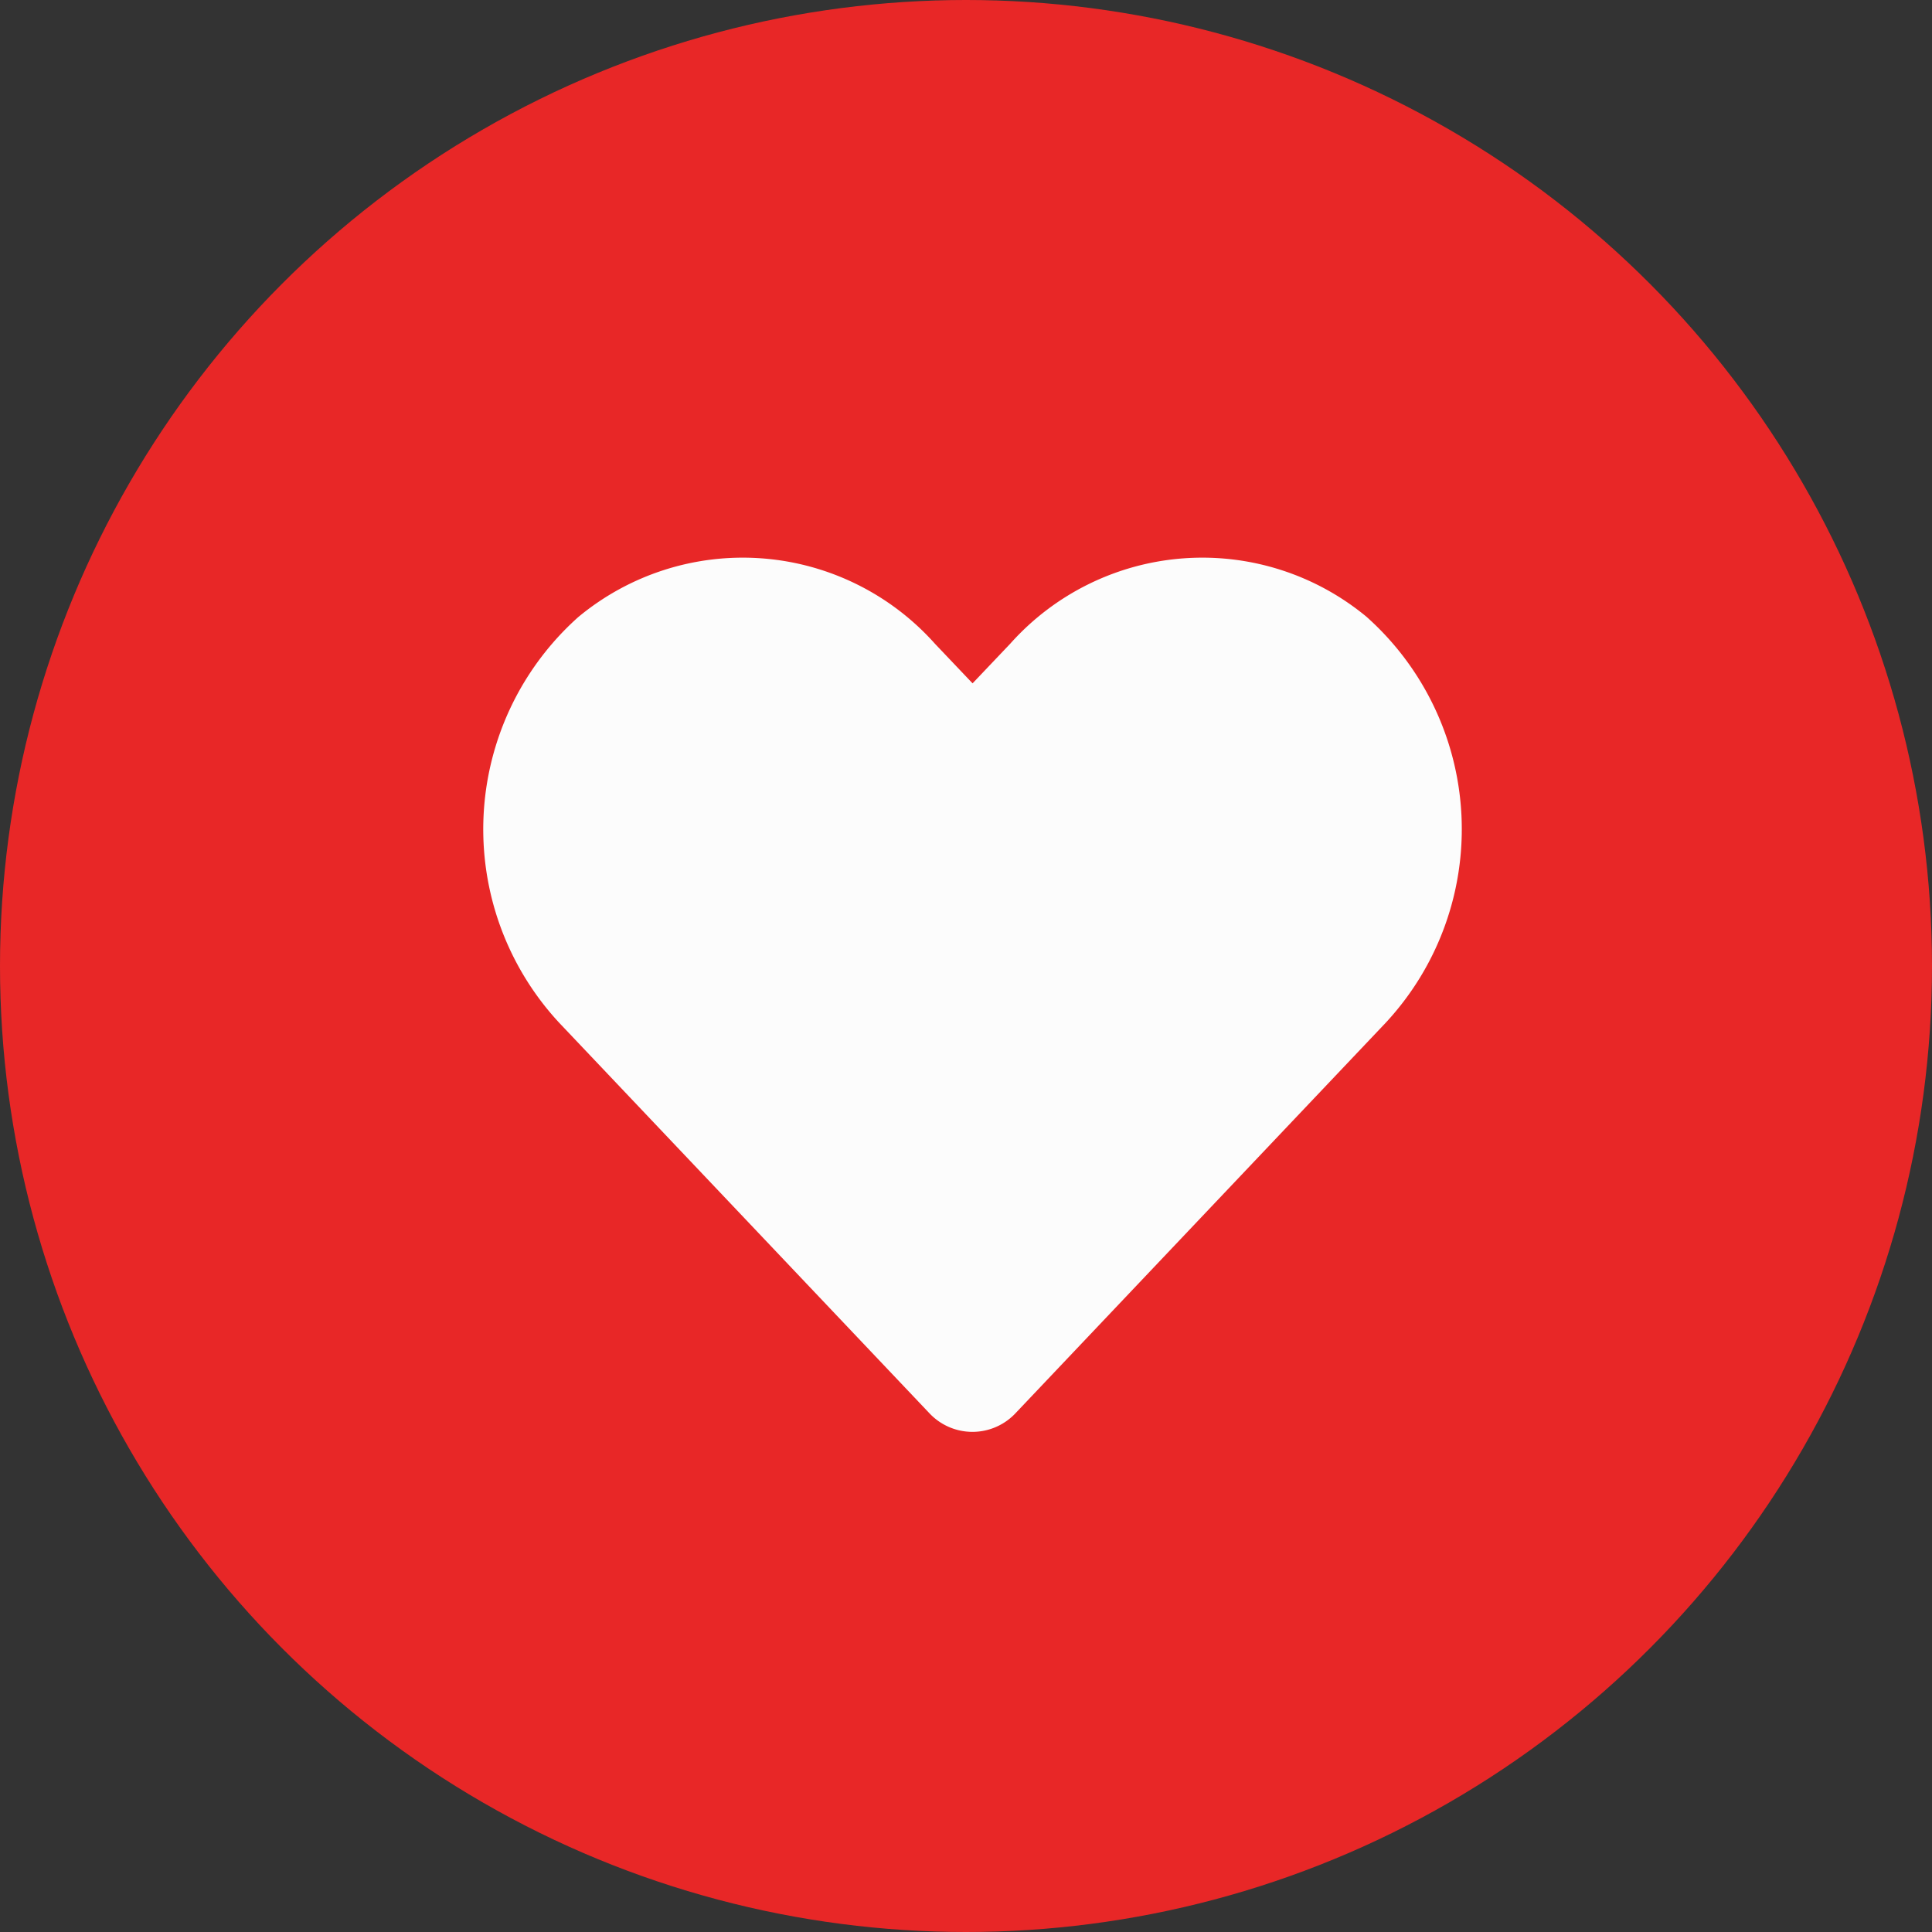
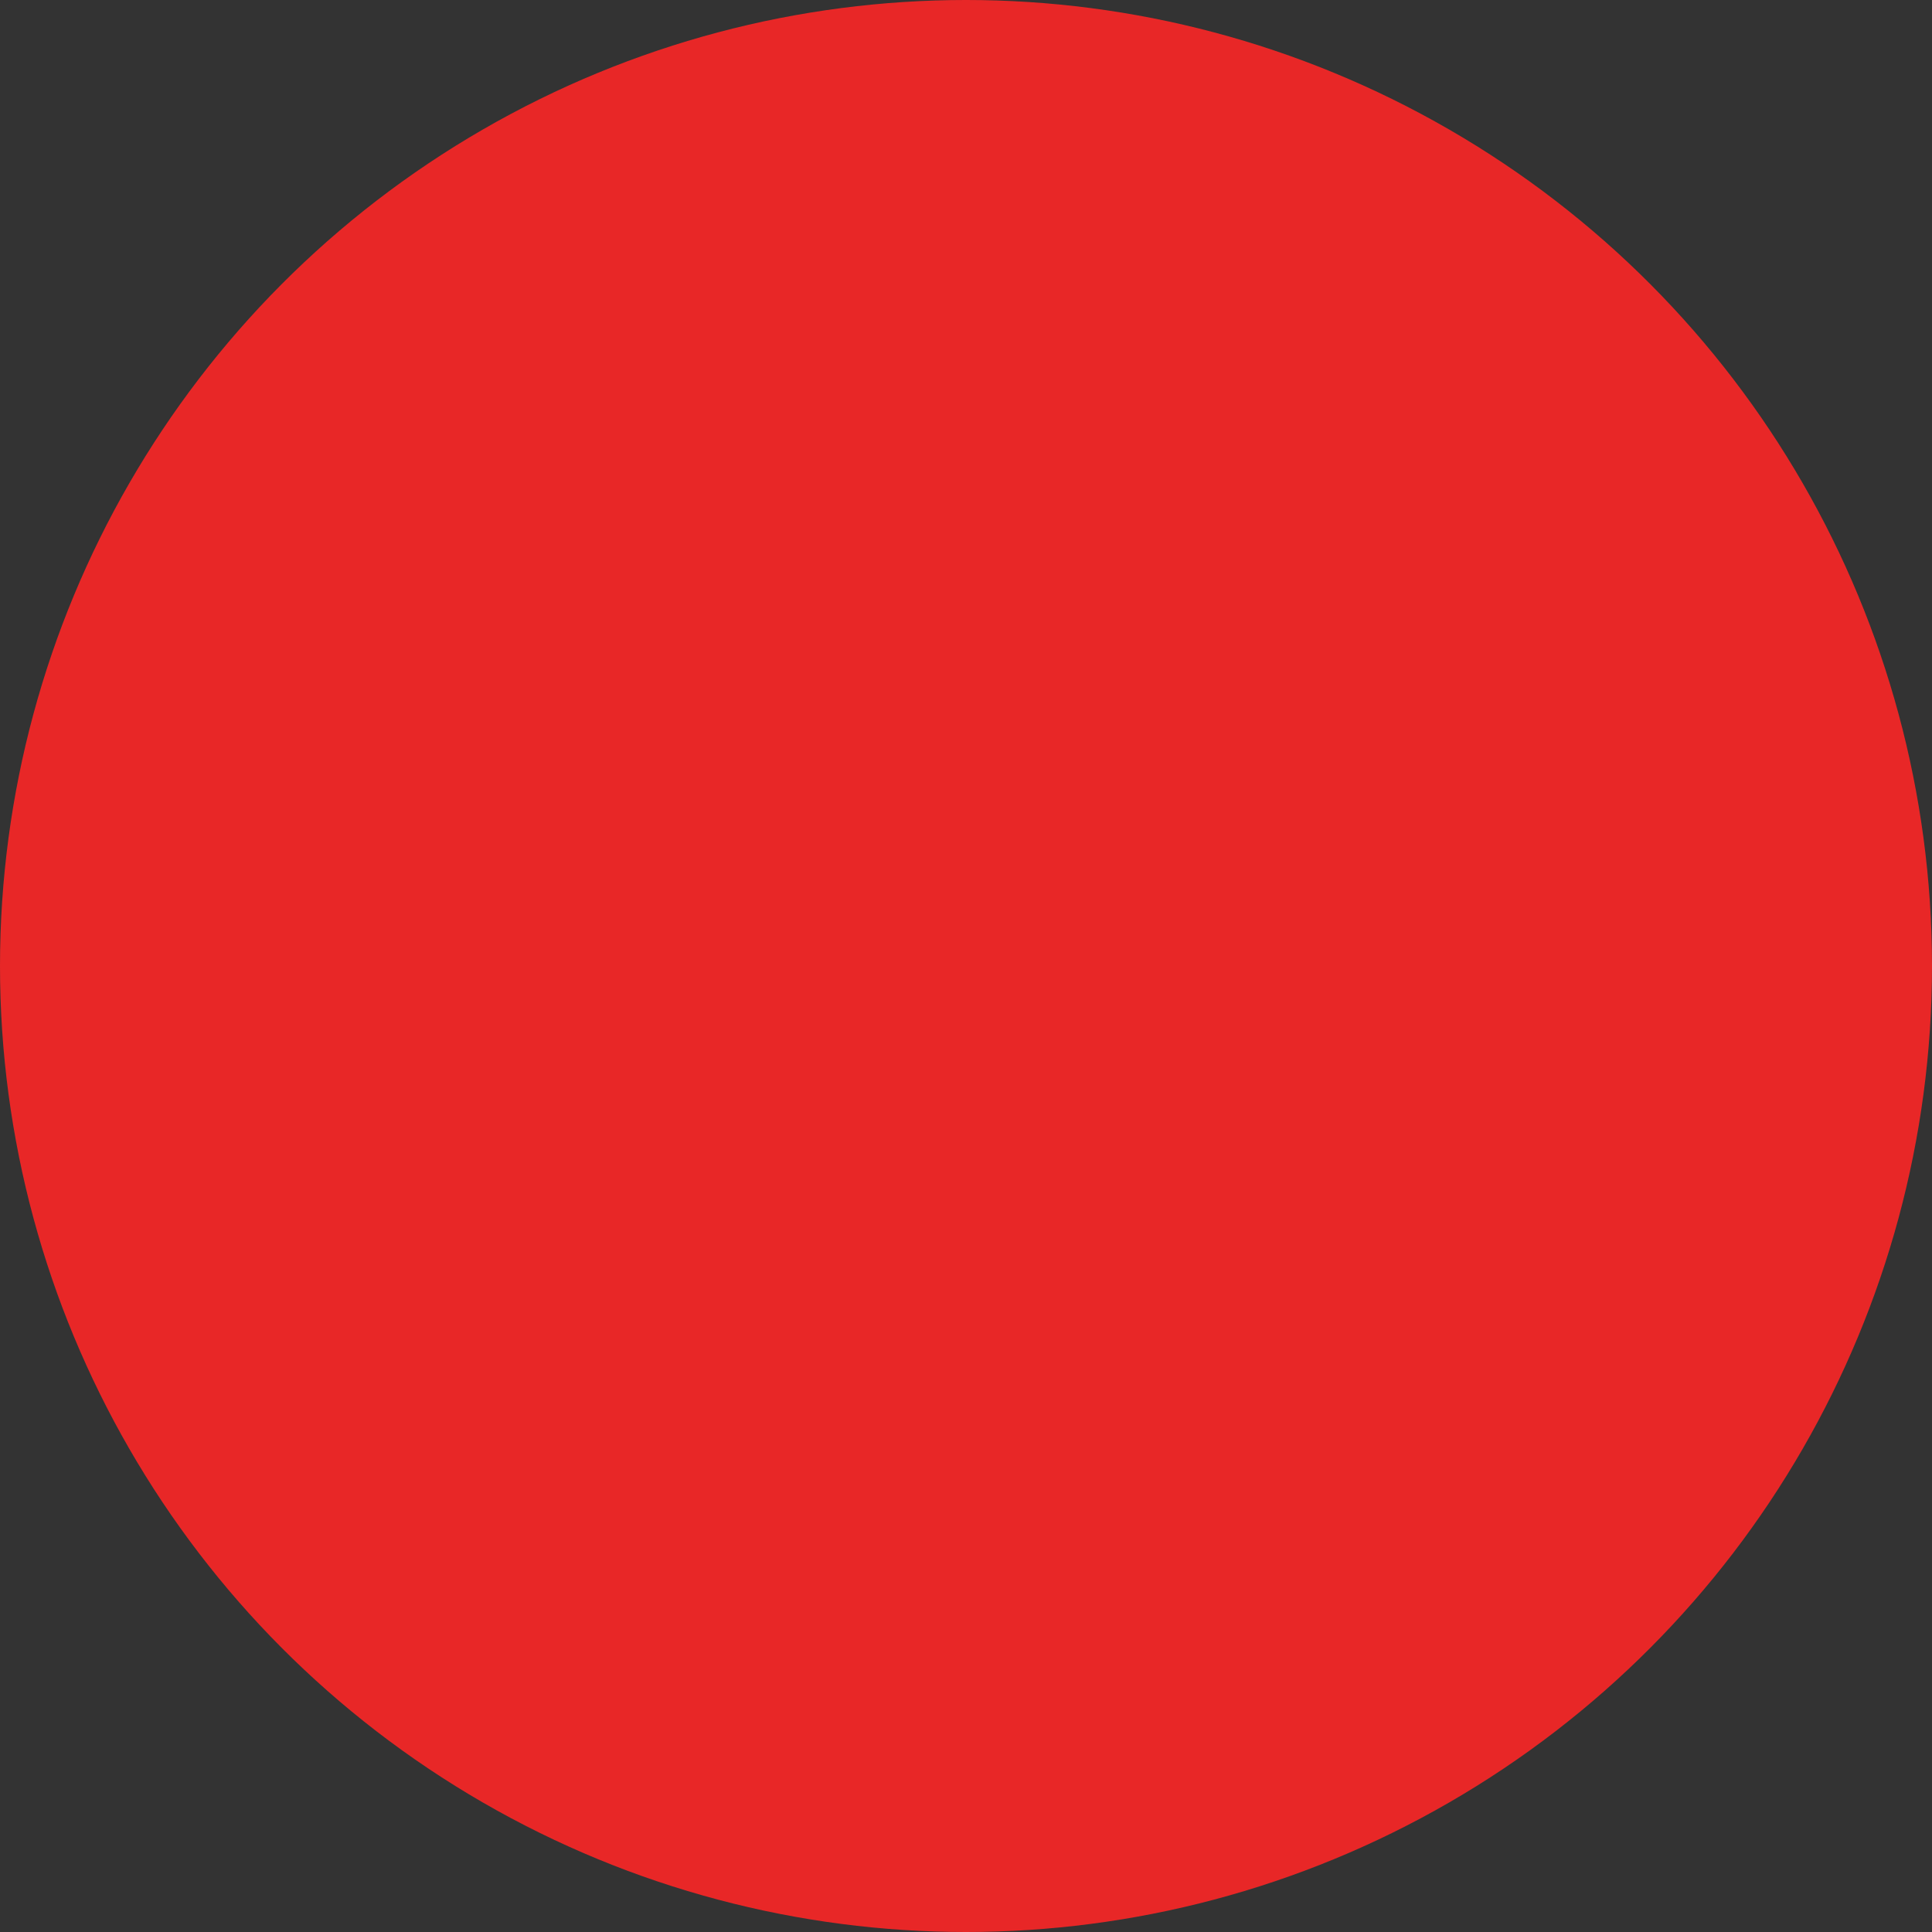
<svg xmlns="http://www.w3.org/2000/svg" width="40" height="40">
  <rect width="100%" height="100%" fill="#333333" stroke="none" />
  <circle data-name="Ellipse 204" cx="20" cy="20" fill="#e82727" r="20" />
-   <path data-name="Icon awesome-heart" d="M28.301 12.777a5.331 5.331 0 0 0-7.385.55l-.78.821-.78-.821a5.331 5.331 0 0 0-7.385-.55 5.89 5.89 0 0 0-.392 8.4l7.658 8.077a1.223 1.223 0 0 0 1.793 0l7.658-8.077a5.887 5.887 0 0 0-.388-8.4Z" fill="#fcfcfc" />
</svg>